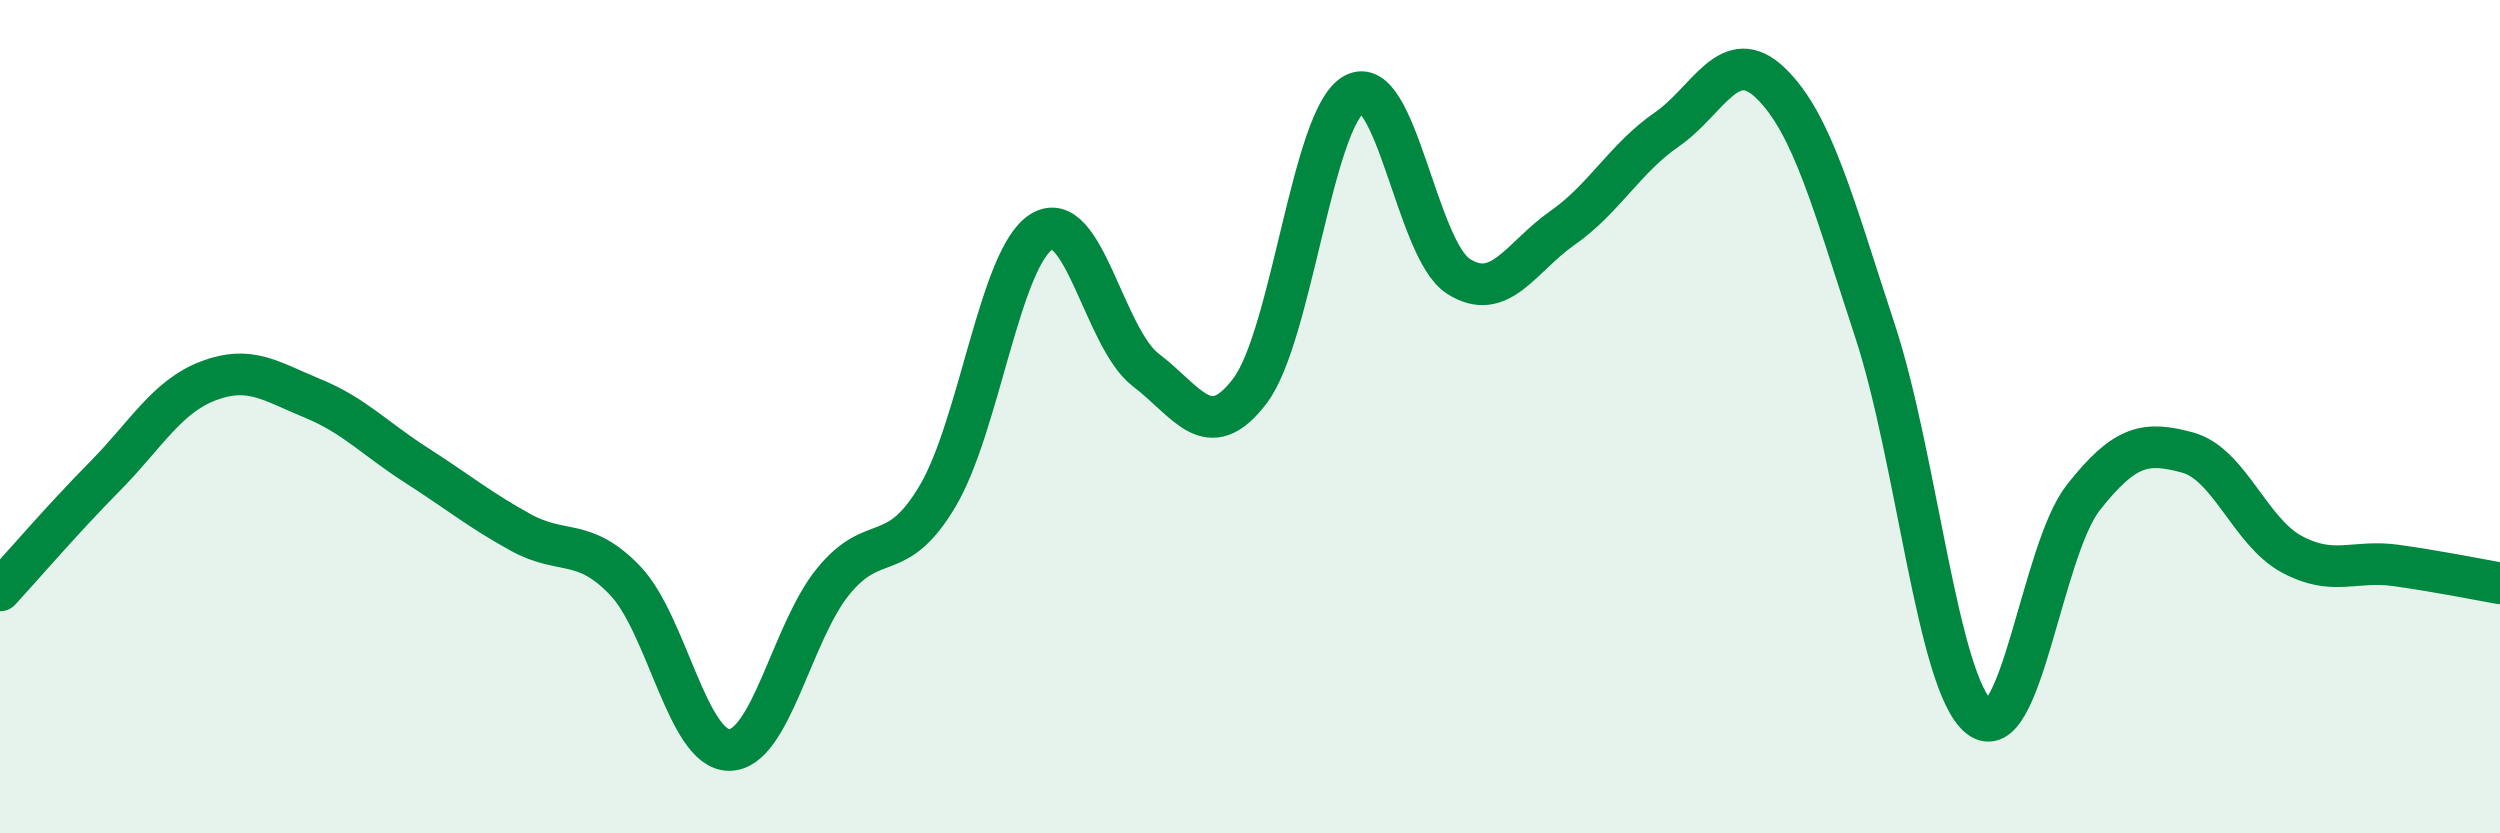
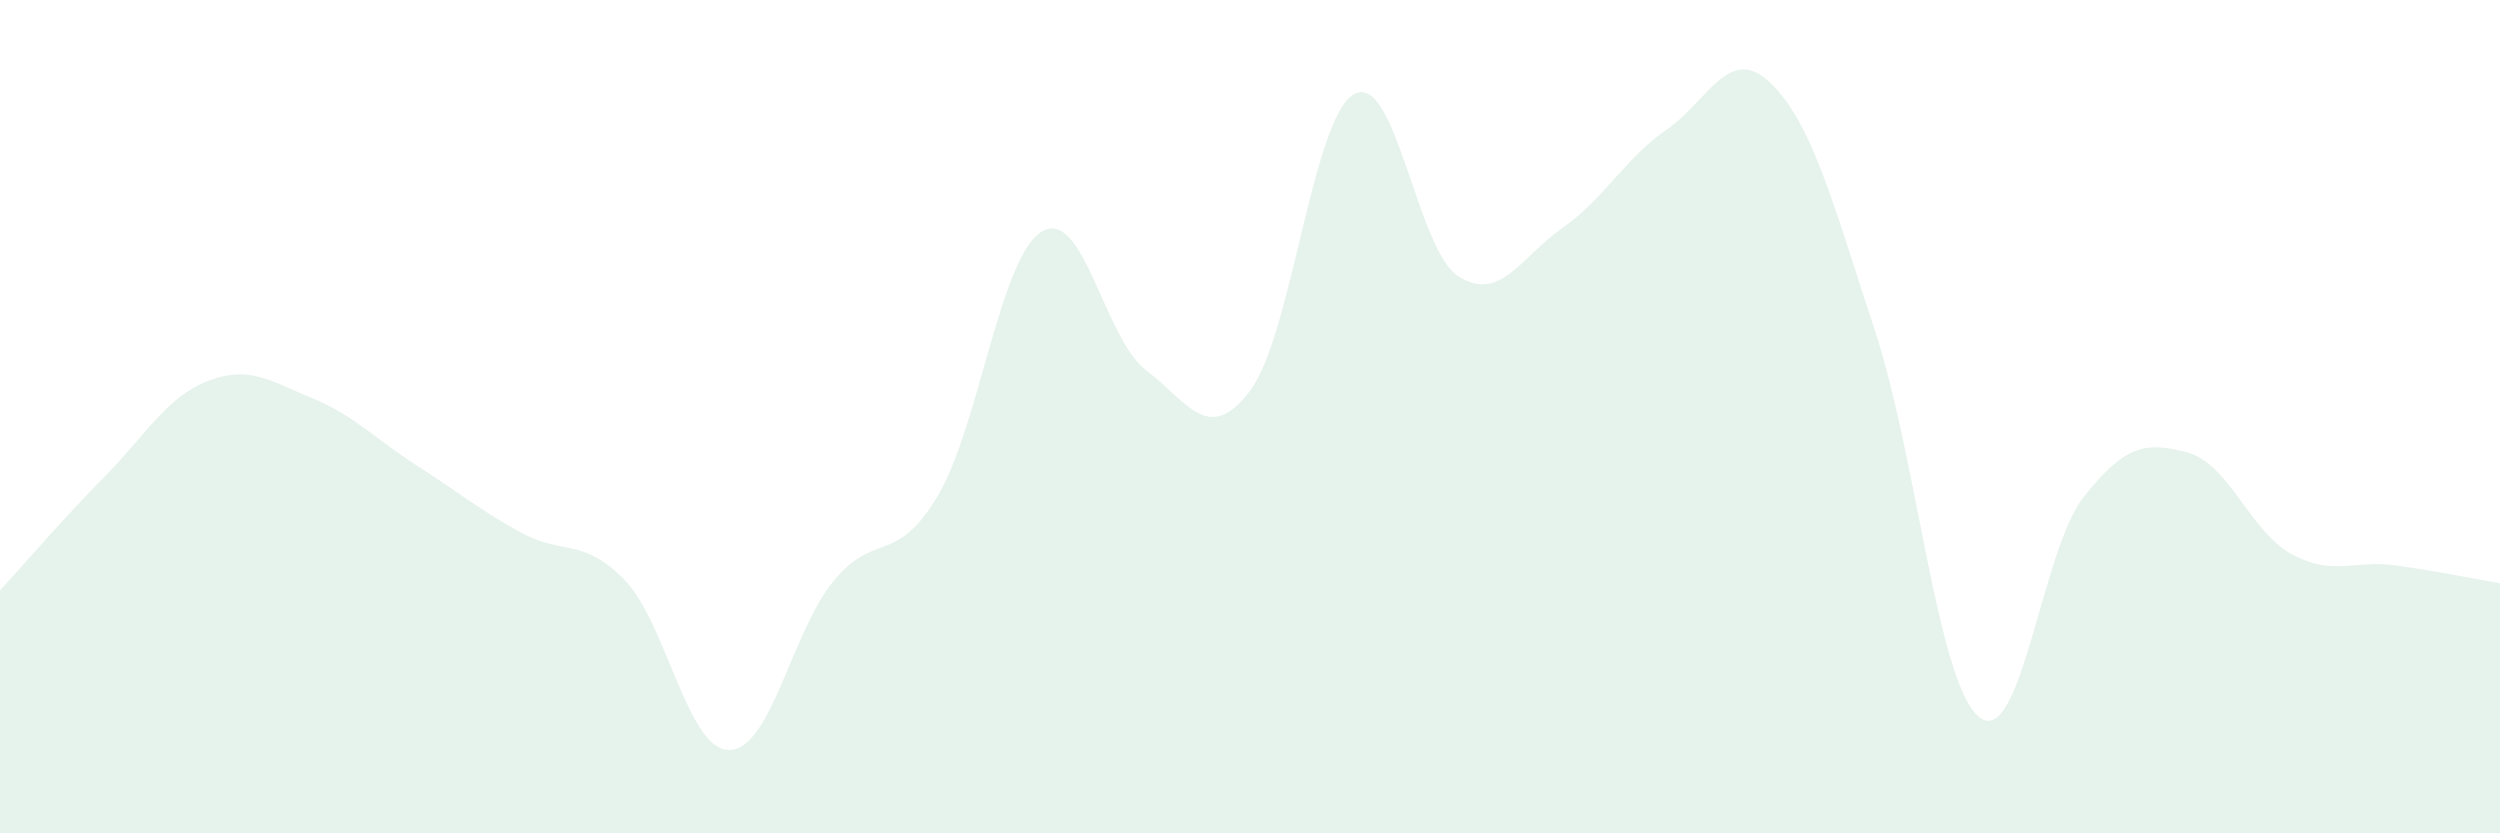
<svg xmlns="http://www.w3.org/2000/svg" width="60" height="20" viewBox="0 0 60 20">
  <path d="M 0,14.17 C 0.5,13.63 1.5,12.46 2.5,11.45 C 3.5,10.44 4,9.52 5,9.14 C 6,8.76 6.5,9.15 7.5,9.56 C 8.5,9.97 9,10.53 10,11.17 C 11,11.81 11.5,12.23 12.5,12.78 C 13.5,13.33 14,12.89 15,13.93 C 16,14.97 16.5,18 17.5,18 C 18.5,18 19,15.17 20,13.95 C 21,12.73 21.5,13.59 22.5,11.91 C 23.5,10.23 24,6.17 25,5.56 C 26,4.95 26.5,8.12 27.5,8.88 C 28.5,9.64 29,10.7 30,9.38 C 31,8.06 31.5,2.81 32.5,2.26 C 33.5,1.71 34,5.99 35,6.63 C 36,7.27 36.5,6.17 37.5,5.47 C 38.5,4.77 39,3.8 40,3.11 C 41,2.42 41.5,1.03 42.5,2 C 43.5,2.97 44,4.9 45,7.94 C 46,10.98 46.5,16.41 47.5,17.21 C 48.5,18.01 49,13.21 50,11.94 C 51,10.67 51.5,10.59 52.5,10.86 C 53.5,11.13 54,12.76 55,13.3 C 56,13.84 56.5,13.43 57.5,13.57 C 58.5,13.71 59.5,13.91 60,14L60 20L0 20Z" fill="#008740" opacity="0.1" stroke-linecap="round" stroke-linejoin="round" />
-   <path d="M 0,14.17 C 0.5,13.63 1.5,12.46 2.5,11.45 C 3.5,10.44 4,9.52 5,9.14 C 6,8.76 6.5,9.15 7.5,9.56 C 8.5,9.97 9,10.53 10,11.17 C 11,11.81 11.5,12.23 12.5,12.78 C 13.5,13.33 14,12.89 15,13.93 C 16,14.97 16.5,18 17.5,18 C 18.5,18 19,15.17 20,13.95 C 21,12.73 21.5,13.59 22.5,11.91 C 23.5,10.23 24,6.17 25,5.56 C 26,4.95 26.5,8.12 27.5,8.88 C 28.5,9.64 29,10.7 30,9.38 C 31,8.06 31.5,2.81 32.5,2.26 C 33.5,1.71 34,5.99 35,6.63 C 36,7.27 36.5,6.17 37.5,5.47 C 38.5,4.77 39,3.8 40,3.11 C 41,2.42 41.5,1.03 42.5,2 C 43.5,2.97 44,4.9 45,7.94 C 46,10.98 46.5,16.41 47.5,17.21 C 48.5,18.01 49,13.21 50,11.94 C 51,10.67 51.5,10.59 52.5,10.86 C 53.5,11.13 54,12.76 55,13.3 C 56,13.84 56.5,13.43 57.5,13.57 C 58.5,13.71 59.5,13.91 60,14" stroke="#008740" stroke-width="1" fill="none" stroke-linecap="round" stroke-linejoin="round" />
</svg>